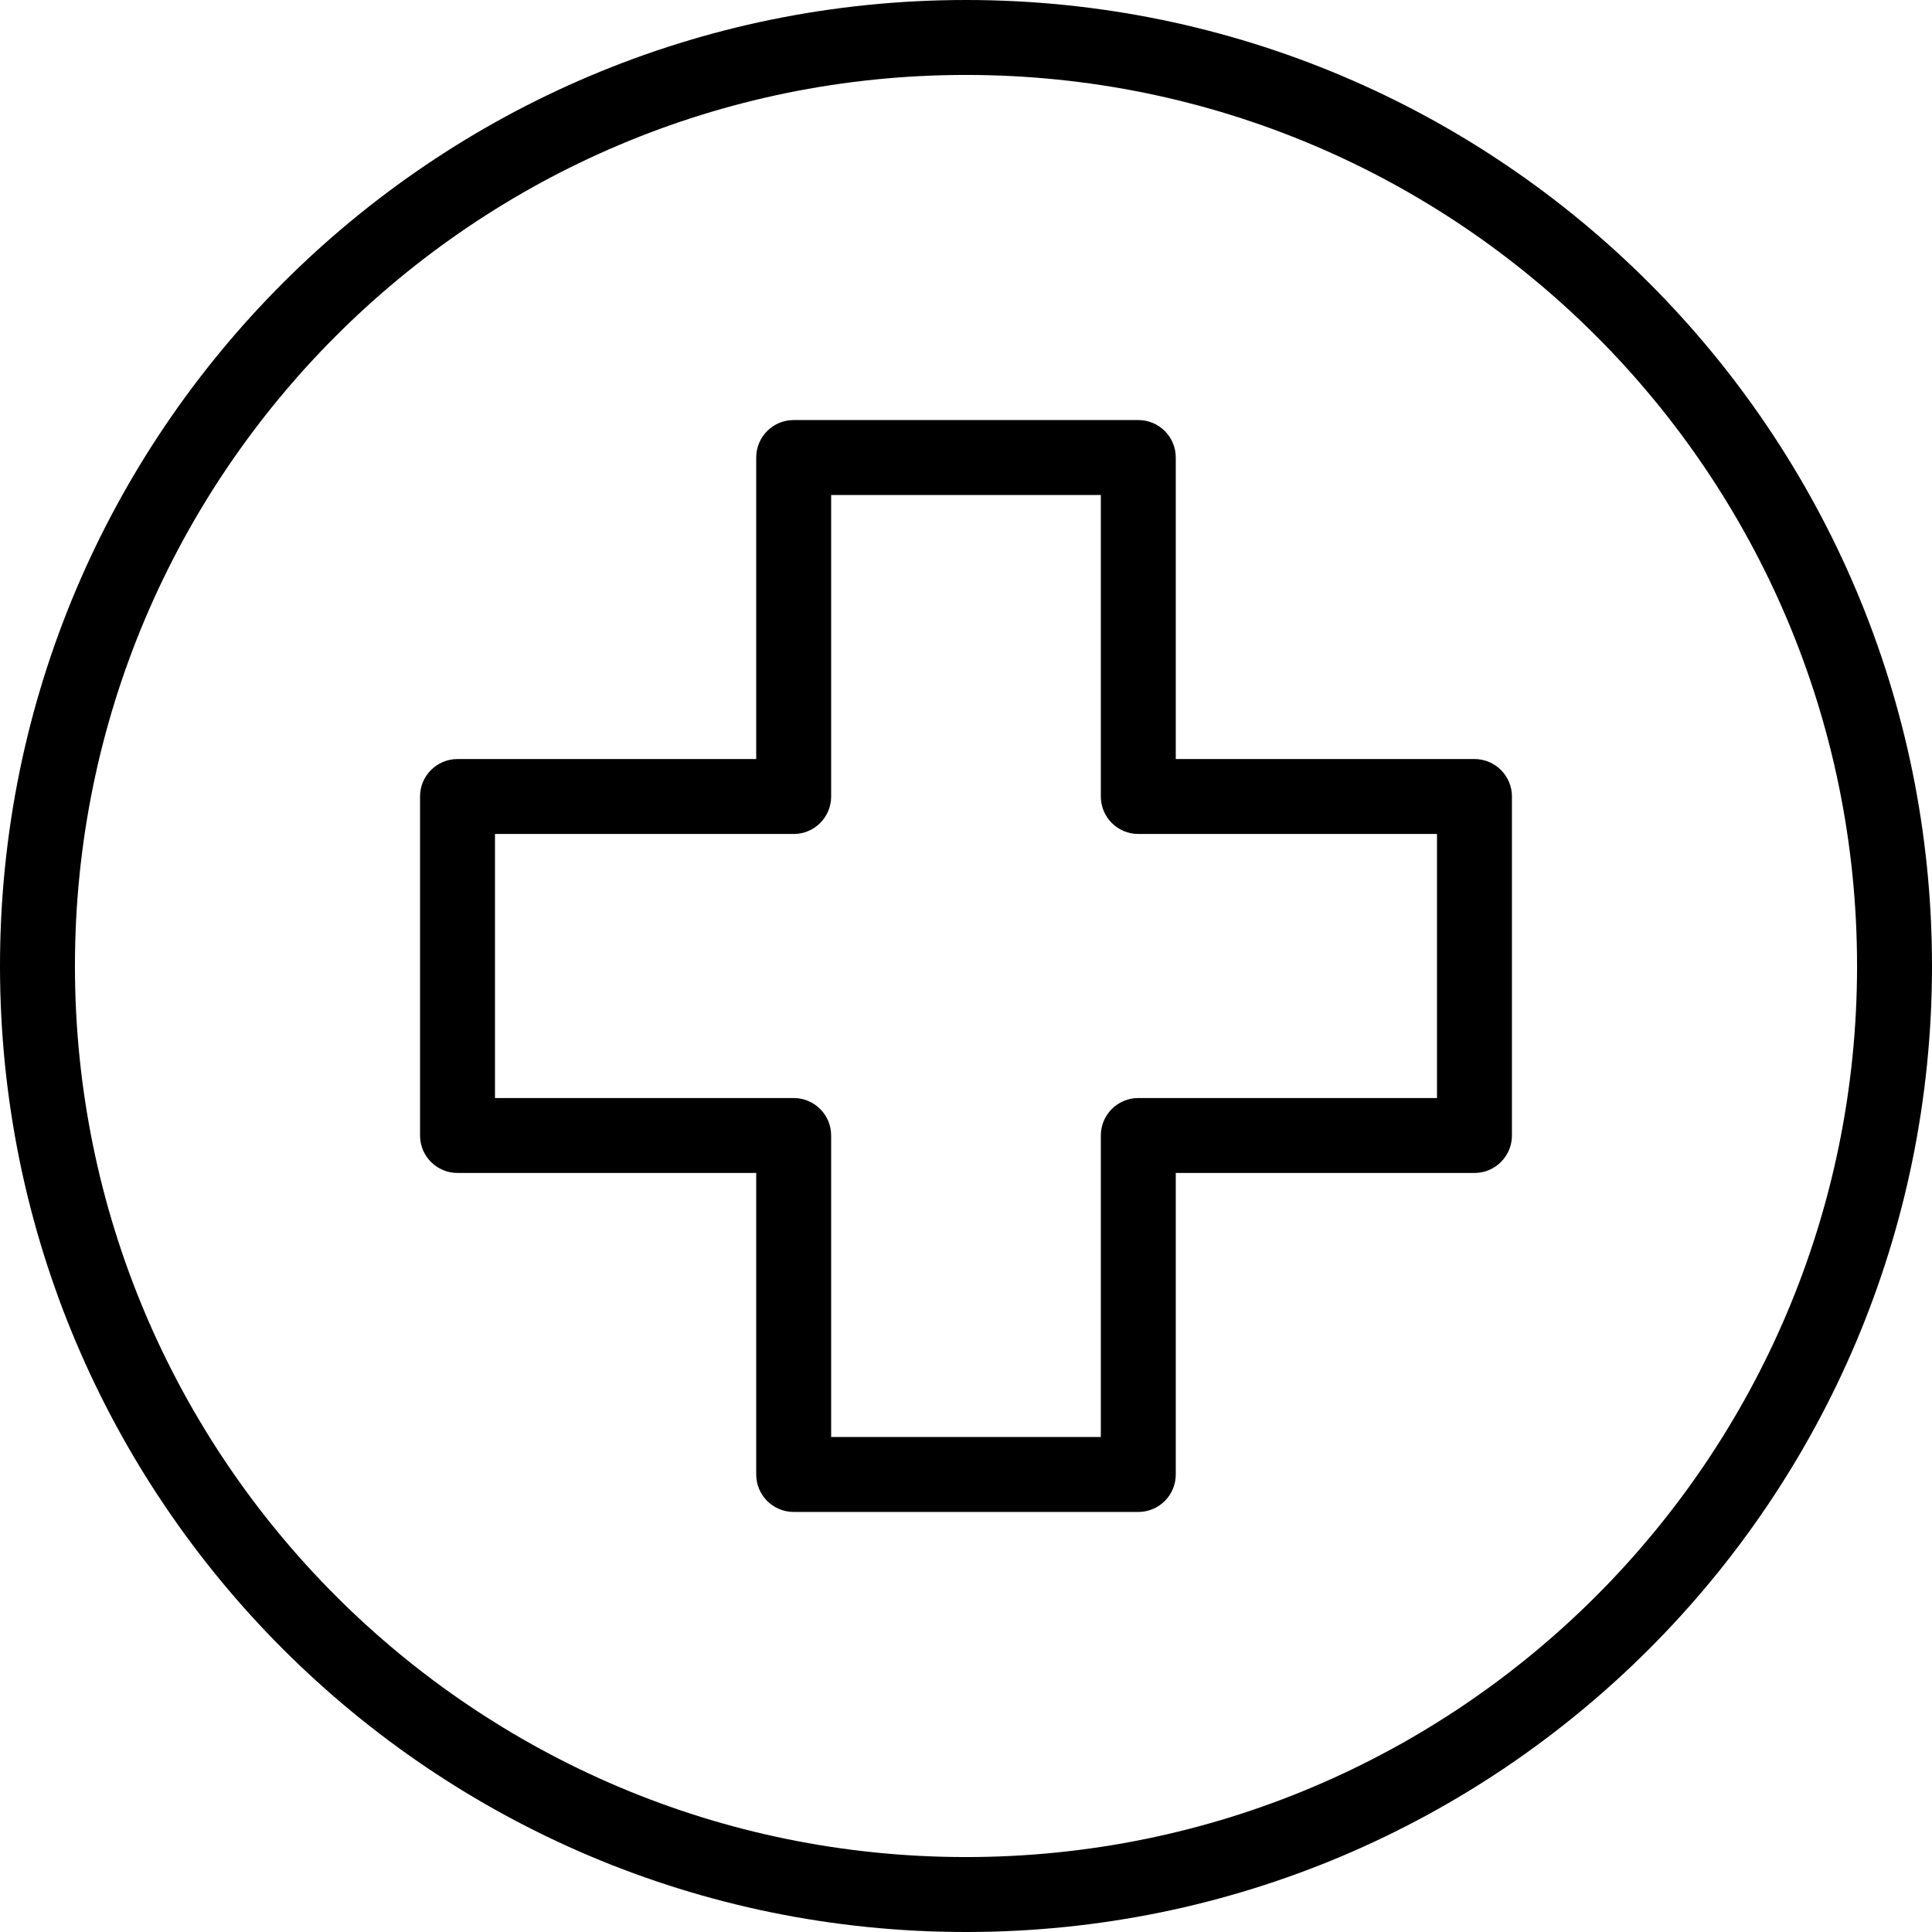
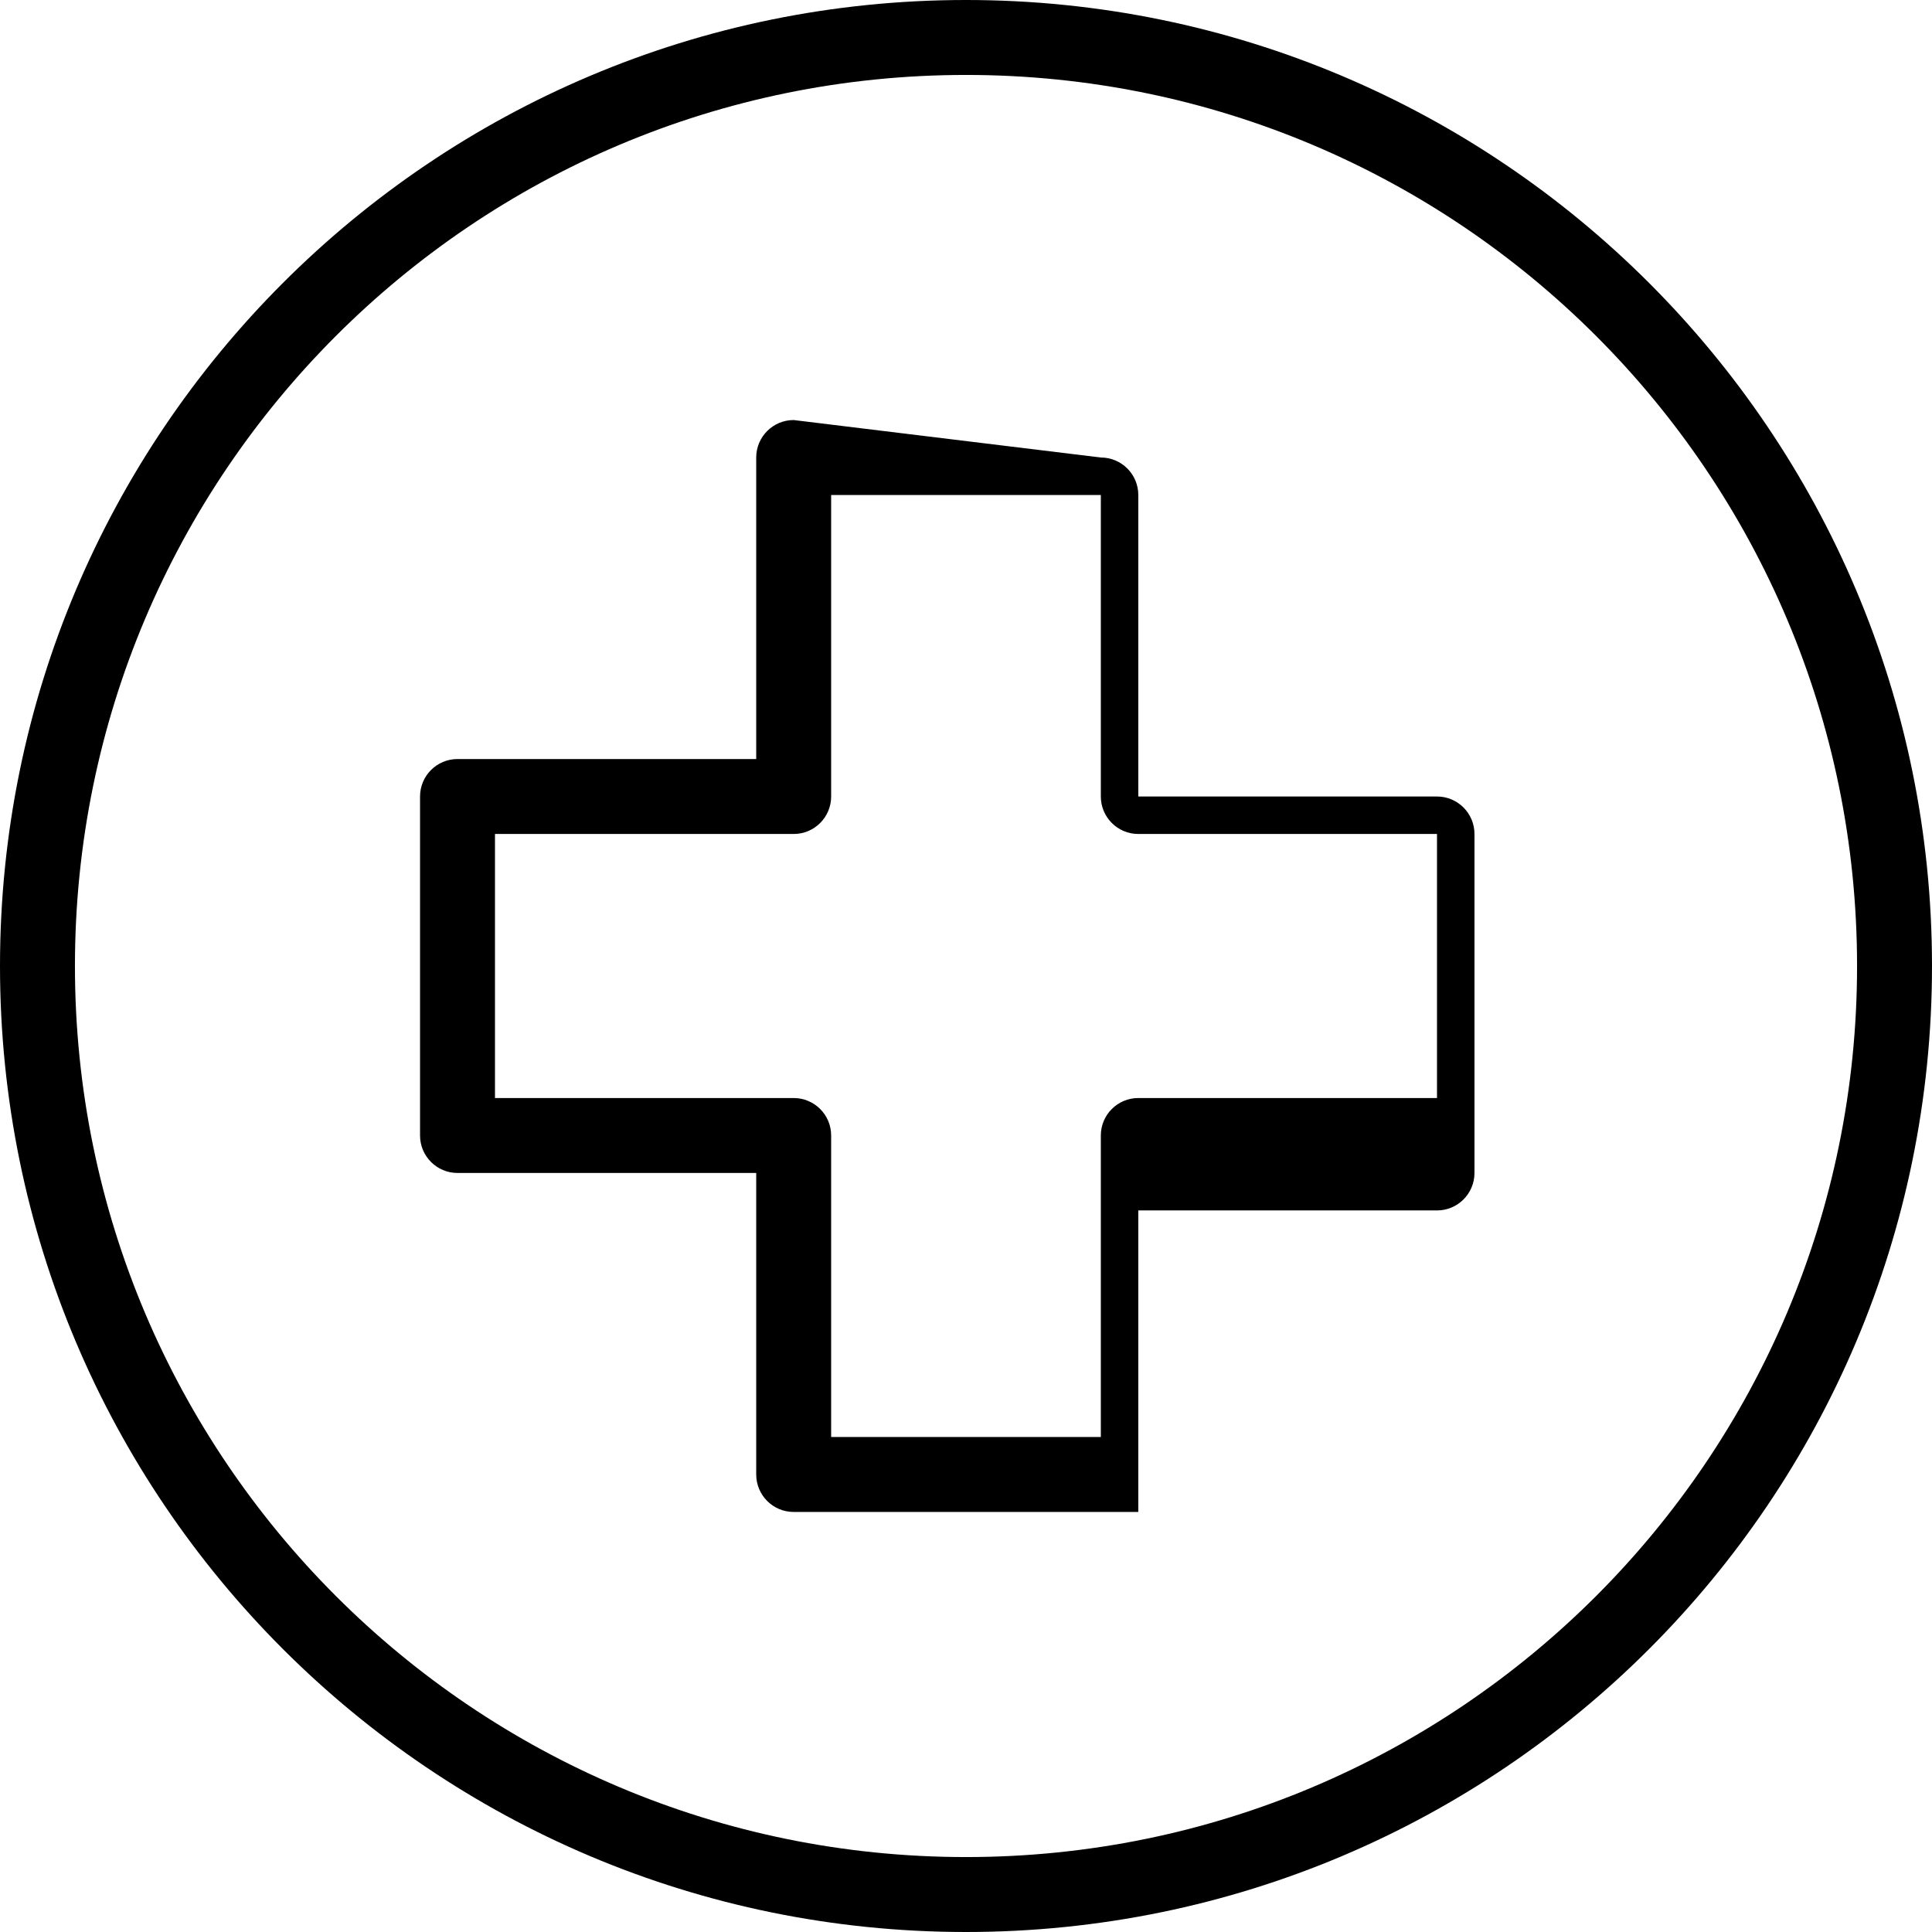
<svg xmlns="http://www.w3.org/2000/svg" height="104" viewBox="0 0 104 104" width="104">
-   <path d="m52 0c-28.719 0-52 23.281-52 52s23.281 52 52 52c28.719 0 52-23.281 52-52s-23.281-52-52-52zm-47.966 52c0-26.491 21.475-47.966 47.966-47.966s47.966 21.475 47.966 47.966-21.475 47.966-47.966 47.966-47.966-21.475-47.966-47.966zm38.69-29.389c-1.114 0-2.017.903-2.017 2.017v16.231h-16.079c-1.114 0-2.017.903-2.017 2.017v18.248c0 1.114.903 2.017 2.017 2.017h16.079v16.231c0 1.114.903 2.017 2.017 2.017h18.551c1.114 0 2.017-.903 2.017-2.017v-16.231h16.079c1.114 0 2.017-.903 2.017-2.017v-18.248c0-1.114-.903-2.017-2.017-2.017h-16.079v-16.231c0-1.114-.903-2.017-2.017-2.017zm2.017 20.265v-16.231h14.517v16.231c0 1.114.903 2.017 2.017 2.017h16.079v14.214h-16.079c-1.114 0-2.017.903-2.017 2.017v16.231h-14.517v-16.231c0-1.114-.903-2.017-2.017-2.017h-16.079v-14.214h16.079c1.114 0 2.017-.903 2.017-2.017z" fill-rule="evenodd" />
+   <path d="m52 0c-28.719 0-52 23.281-52 52s23.281 52 52 52c28.719 0 52-23.281 52-52s-23.281-52-52-52zm-47.966 52c0-26.491 21.475-47.966 47.966-47.966s47.966 21.475 47.966 47.966-21.475 47.966-47.966 47.966-47.966-21.475-47.966-47.966zm38.69-29.389c-1.114 0-2.017.903-2.017 2.017v16.231h-16.079c-1.114 0-2.017.903-2.017 2.017v18.248c0 1.114.903 2.017 2.017 2.017h16.079v16.231c0 1.114.903 2.017 2.017 2.017h18.551v-16.231h16.079c1.114 0 2.017-.903 2.017-2.017v-18.248c0-1.114-.903-2.017-2.017-2.017h-16.079v-16.231c0-1.114-.903-2.017-2.017-2.017zm2.017 20.265v-16.231h14.517v16.231c0 1.114.903 2.017 2.017 2.017h16.079v14.214h-16.079c-1.114 0-2.017.903-2.017 2.017v16.231h-14.517v-16.231c0-1.114-.903-2.017-2.017-2.017h-16.079v-14.214h16.079c1.114 0 2.017-.903 2.017-2.017z" fill-rule="evenodd" />
</svg>